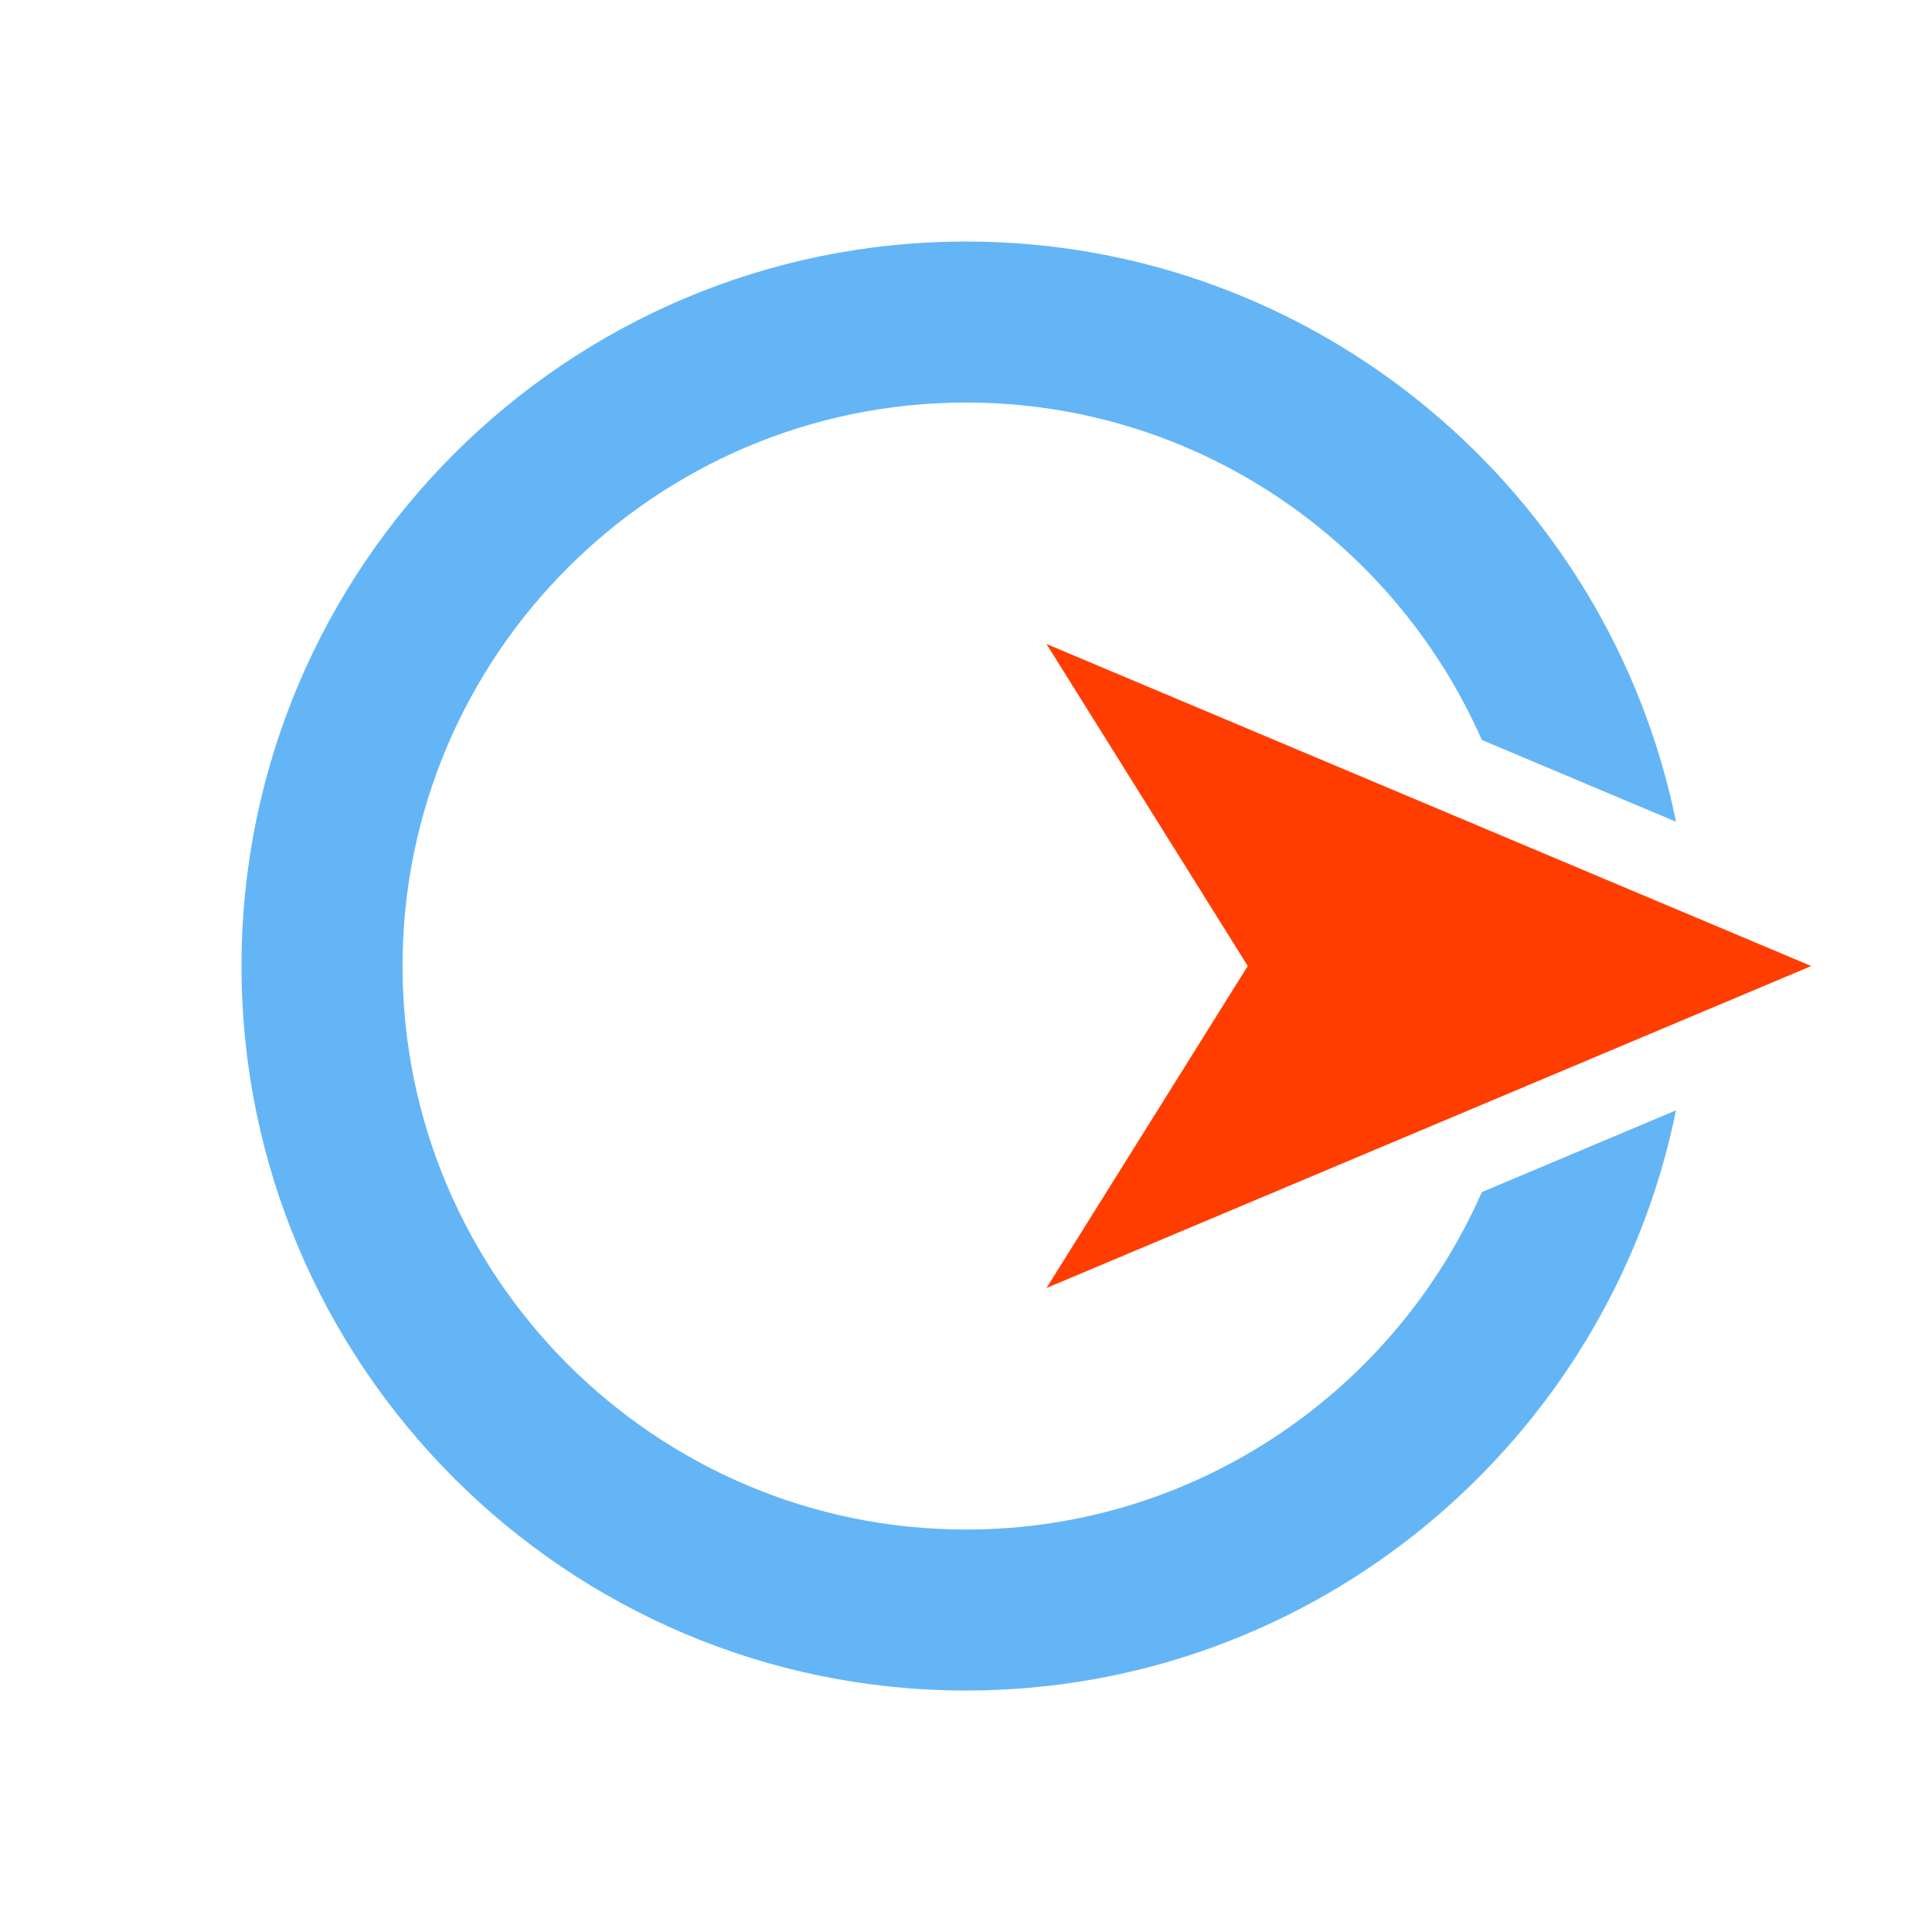
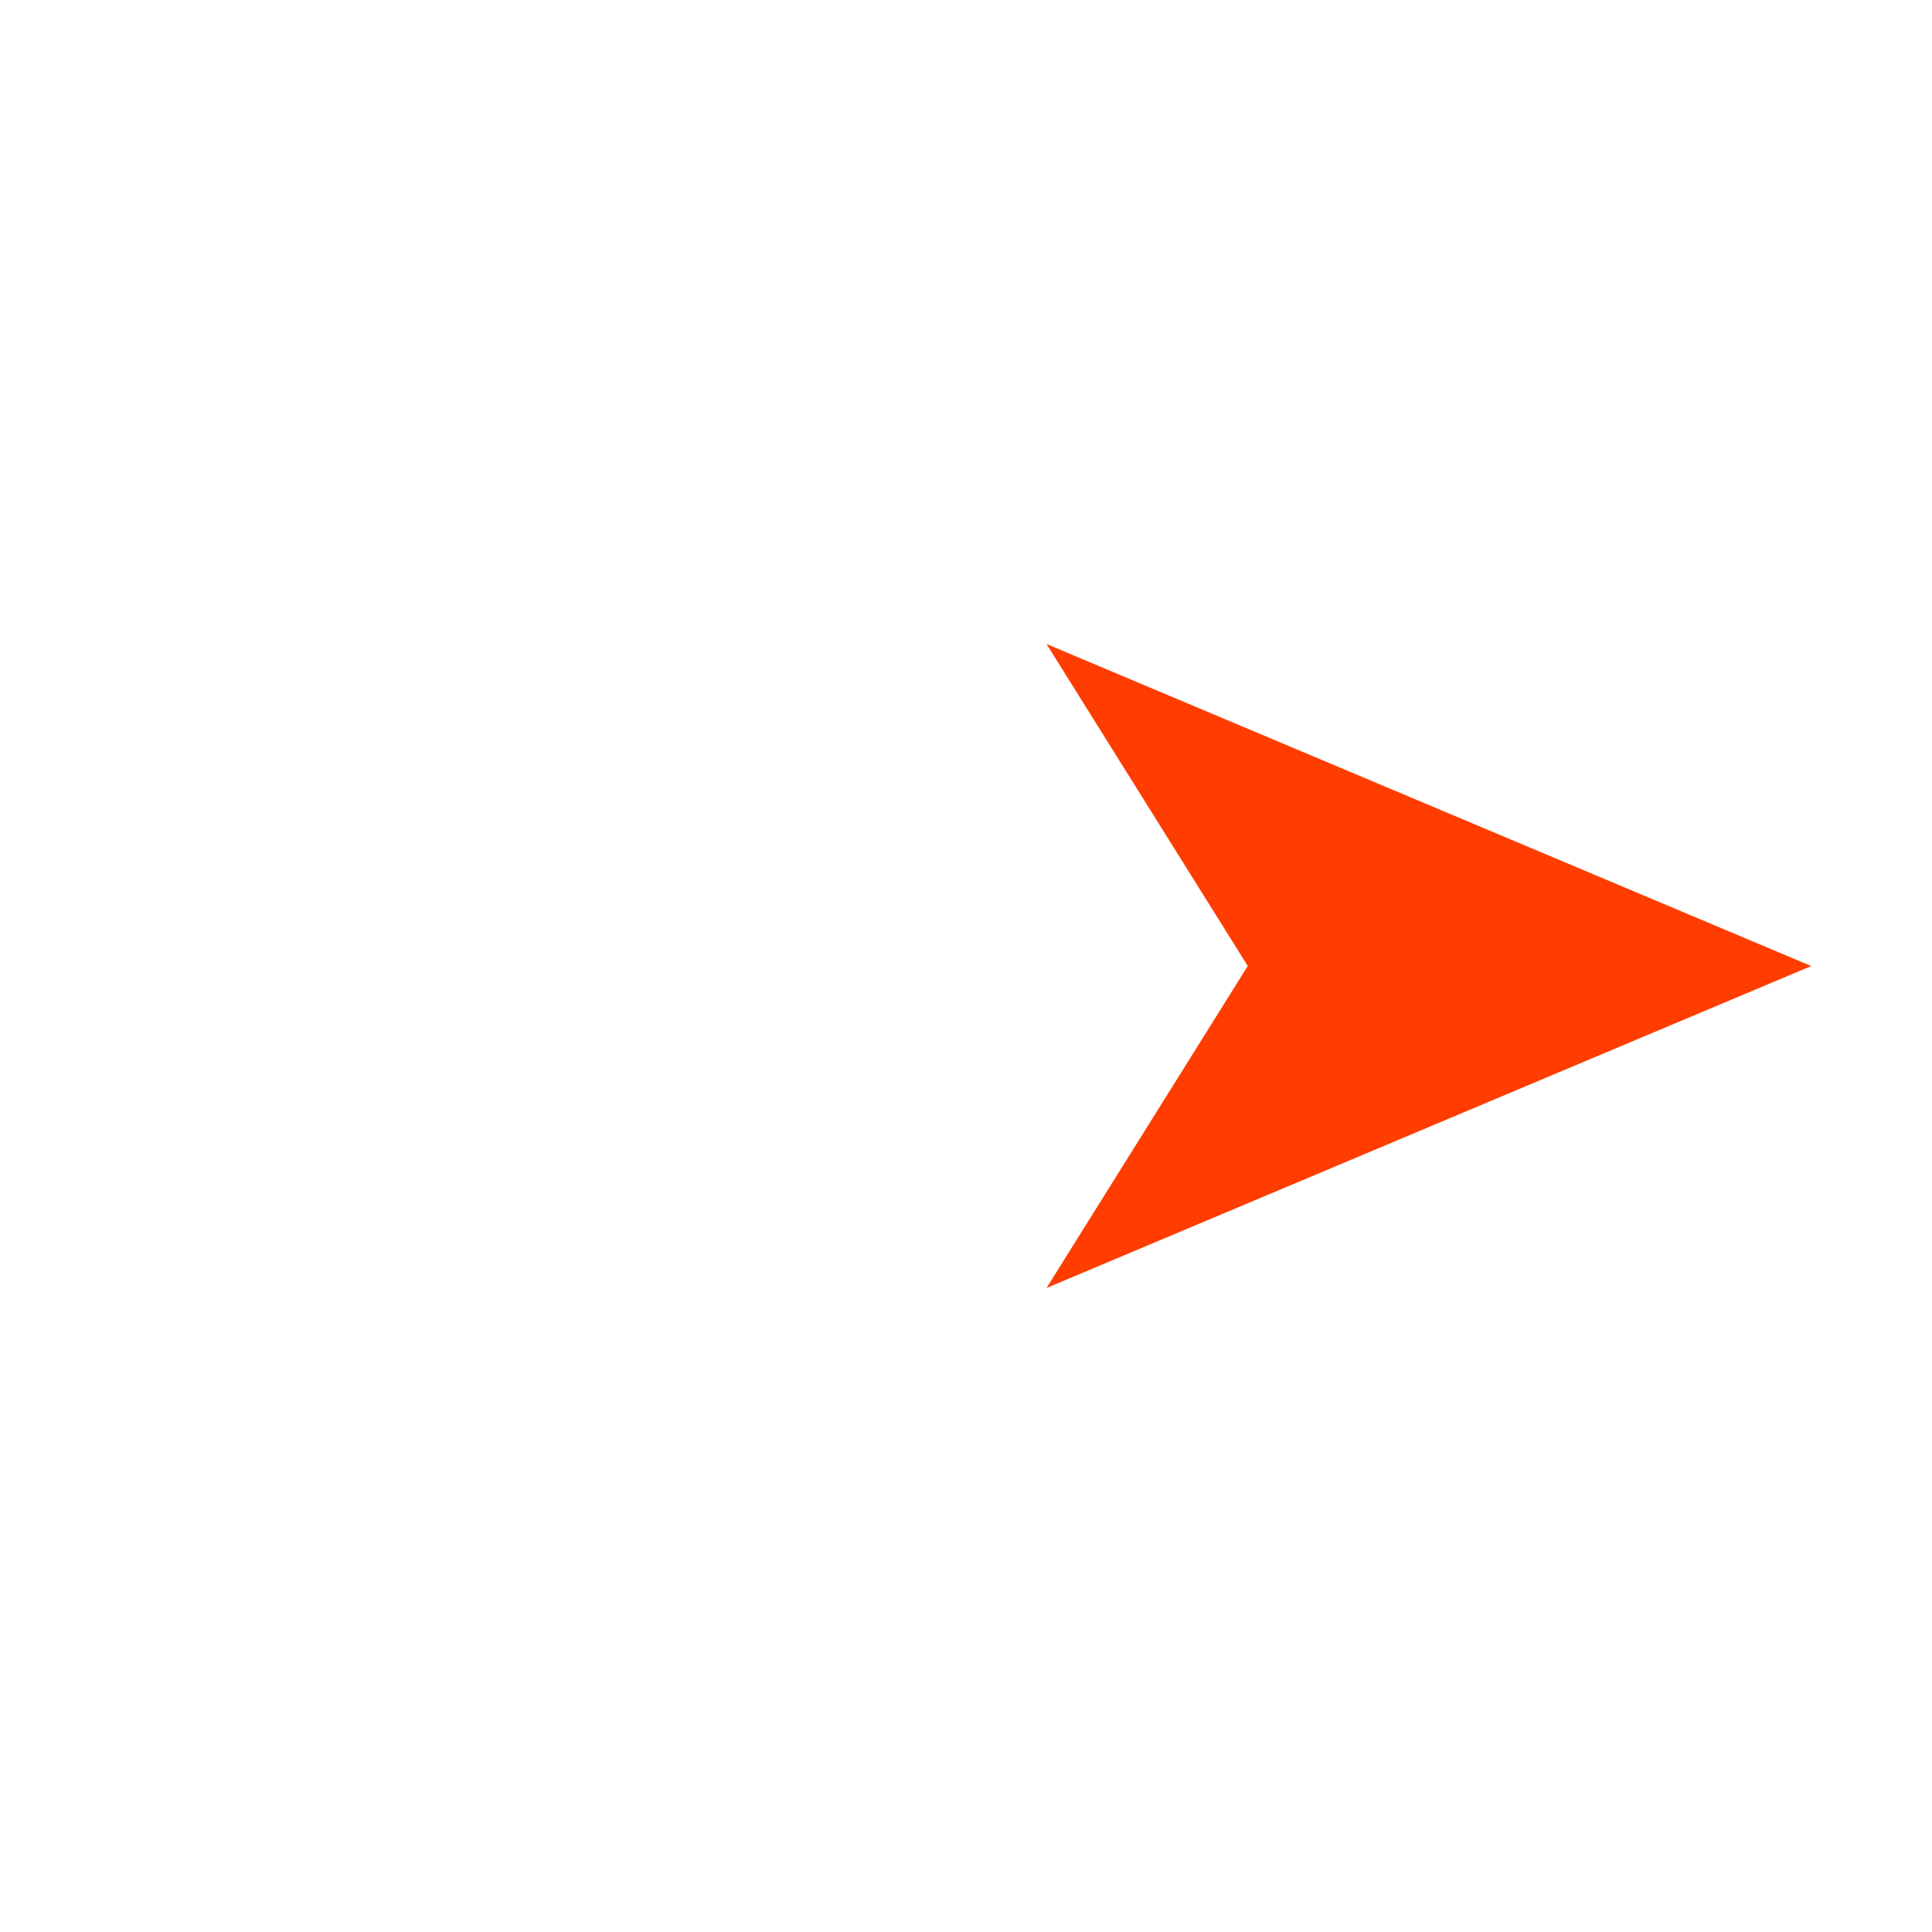
<svg xmlns="http://www.w3.org/2000/svg" width="800px" height="800px" viewBox="0 0 1024 1024" class="icon" version="1.1">
-   <path d="M512 128.021c185.536 0 340.757 132.309 376.32 307.52l-102.933-43.349c-46.272-105.152-151.317-178.837-273.365-178.837-164.693 0-298.667 133.973-298.667 298.667s133.973 298.667 298.667 298.667c122.091 0 227.115-73.685 273.387-178.859l102.912-43.328C852.757 763.712 697.557 896.021 512 896.021c-211.733 0-384-172.267-384-384s172.267-384 384-384z" fill="#64B5F6" />
-   <path d="M512 106.667v128M512 789.333v128M234.667 512H106.667" fill="none" />
+   <path d="M512 106.667M512 789.333v128M234.667 512H106.667" fill="none" />
  <path d="M960 512.021L554.667 341.333l106.667 170.667-106.667 170.667z" fill="#FF3D00" />
</svg>